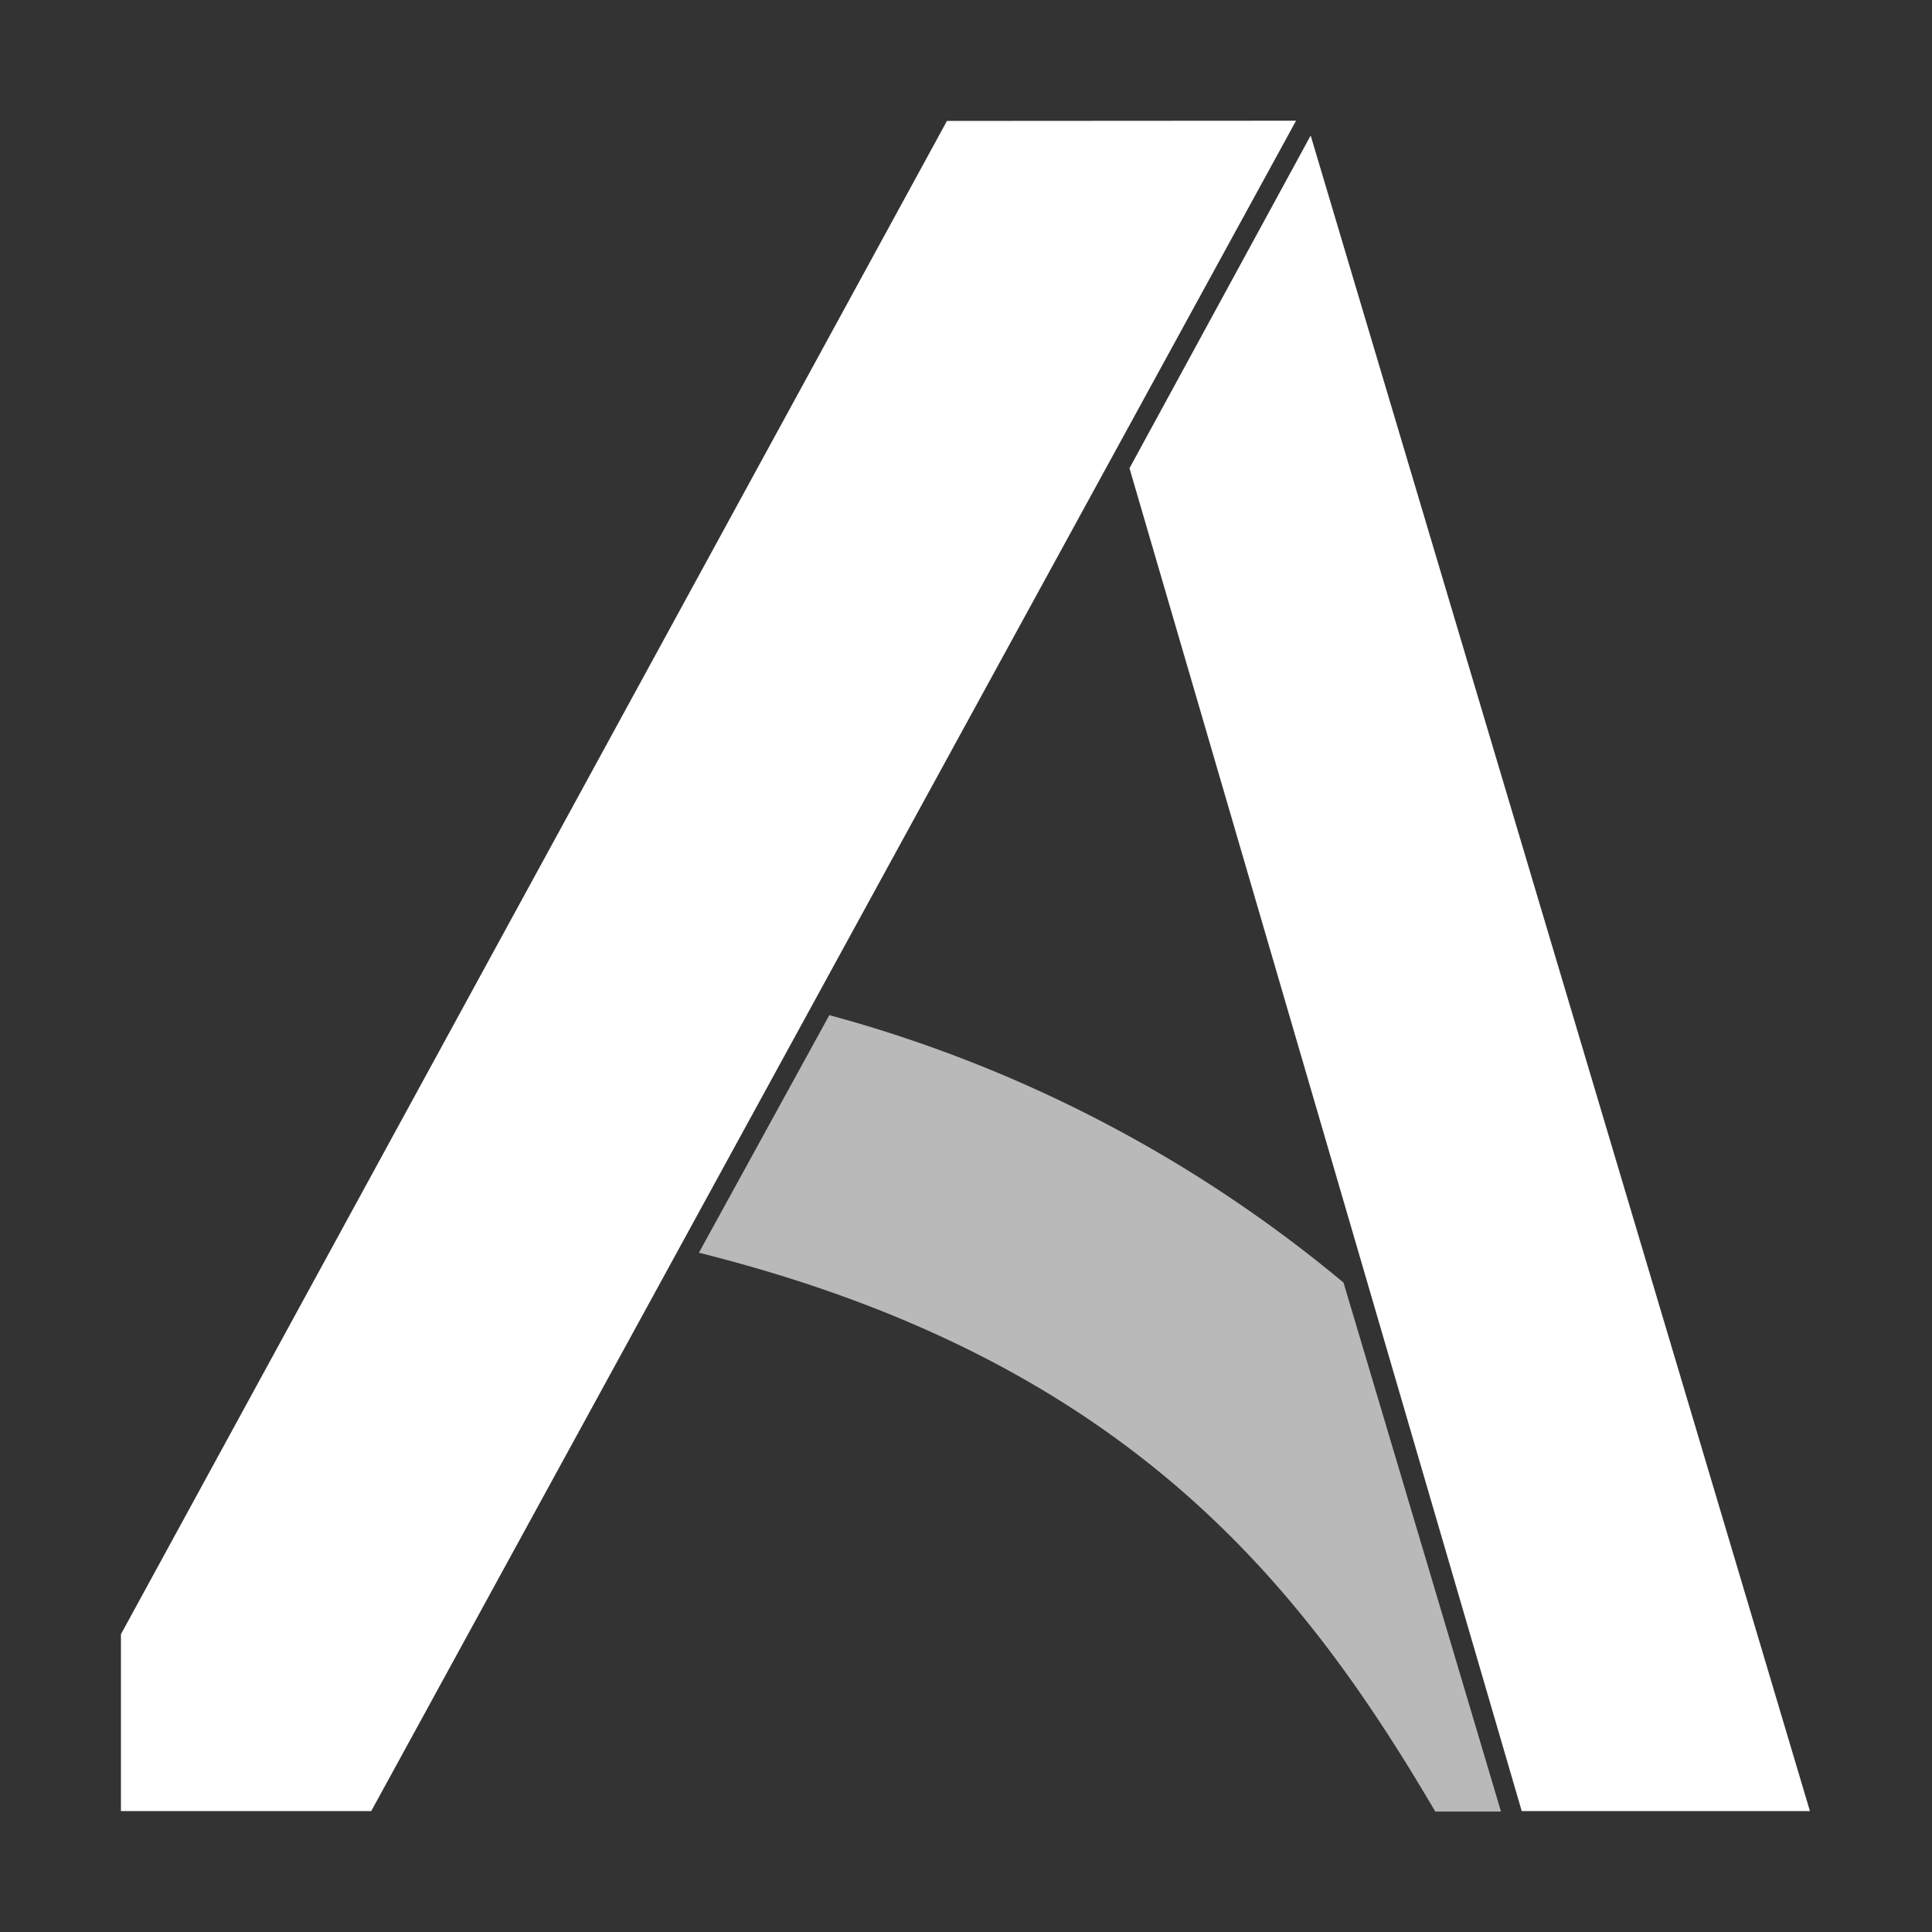
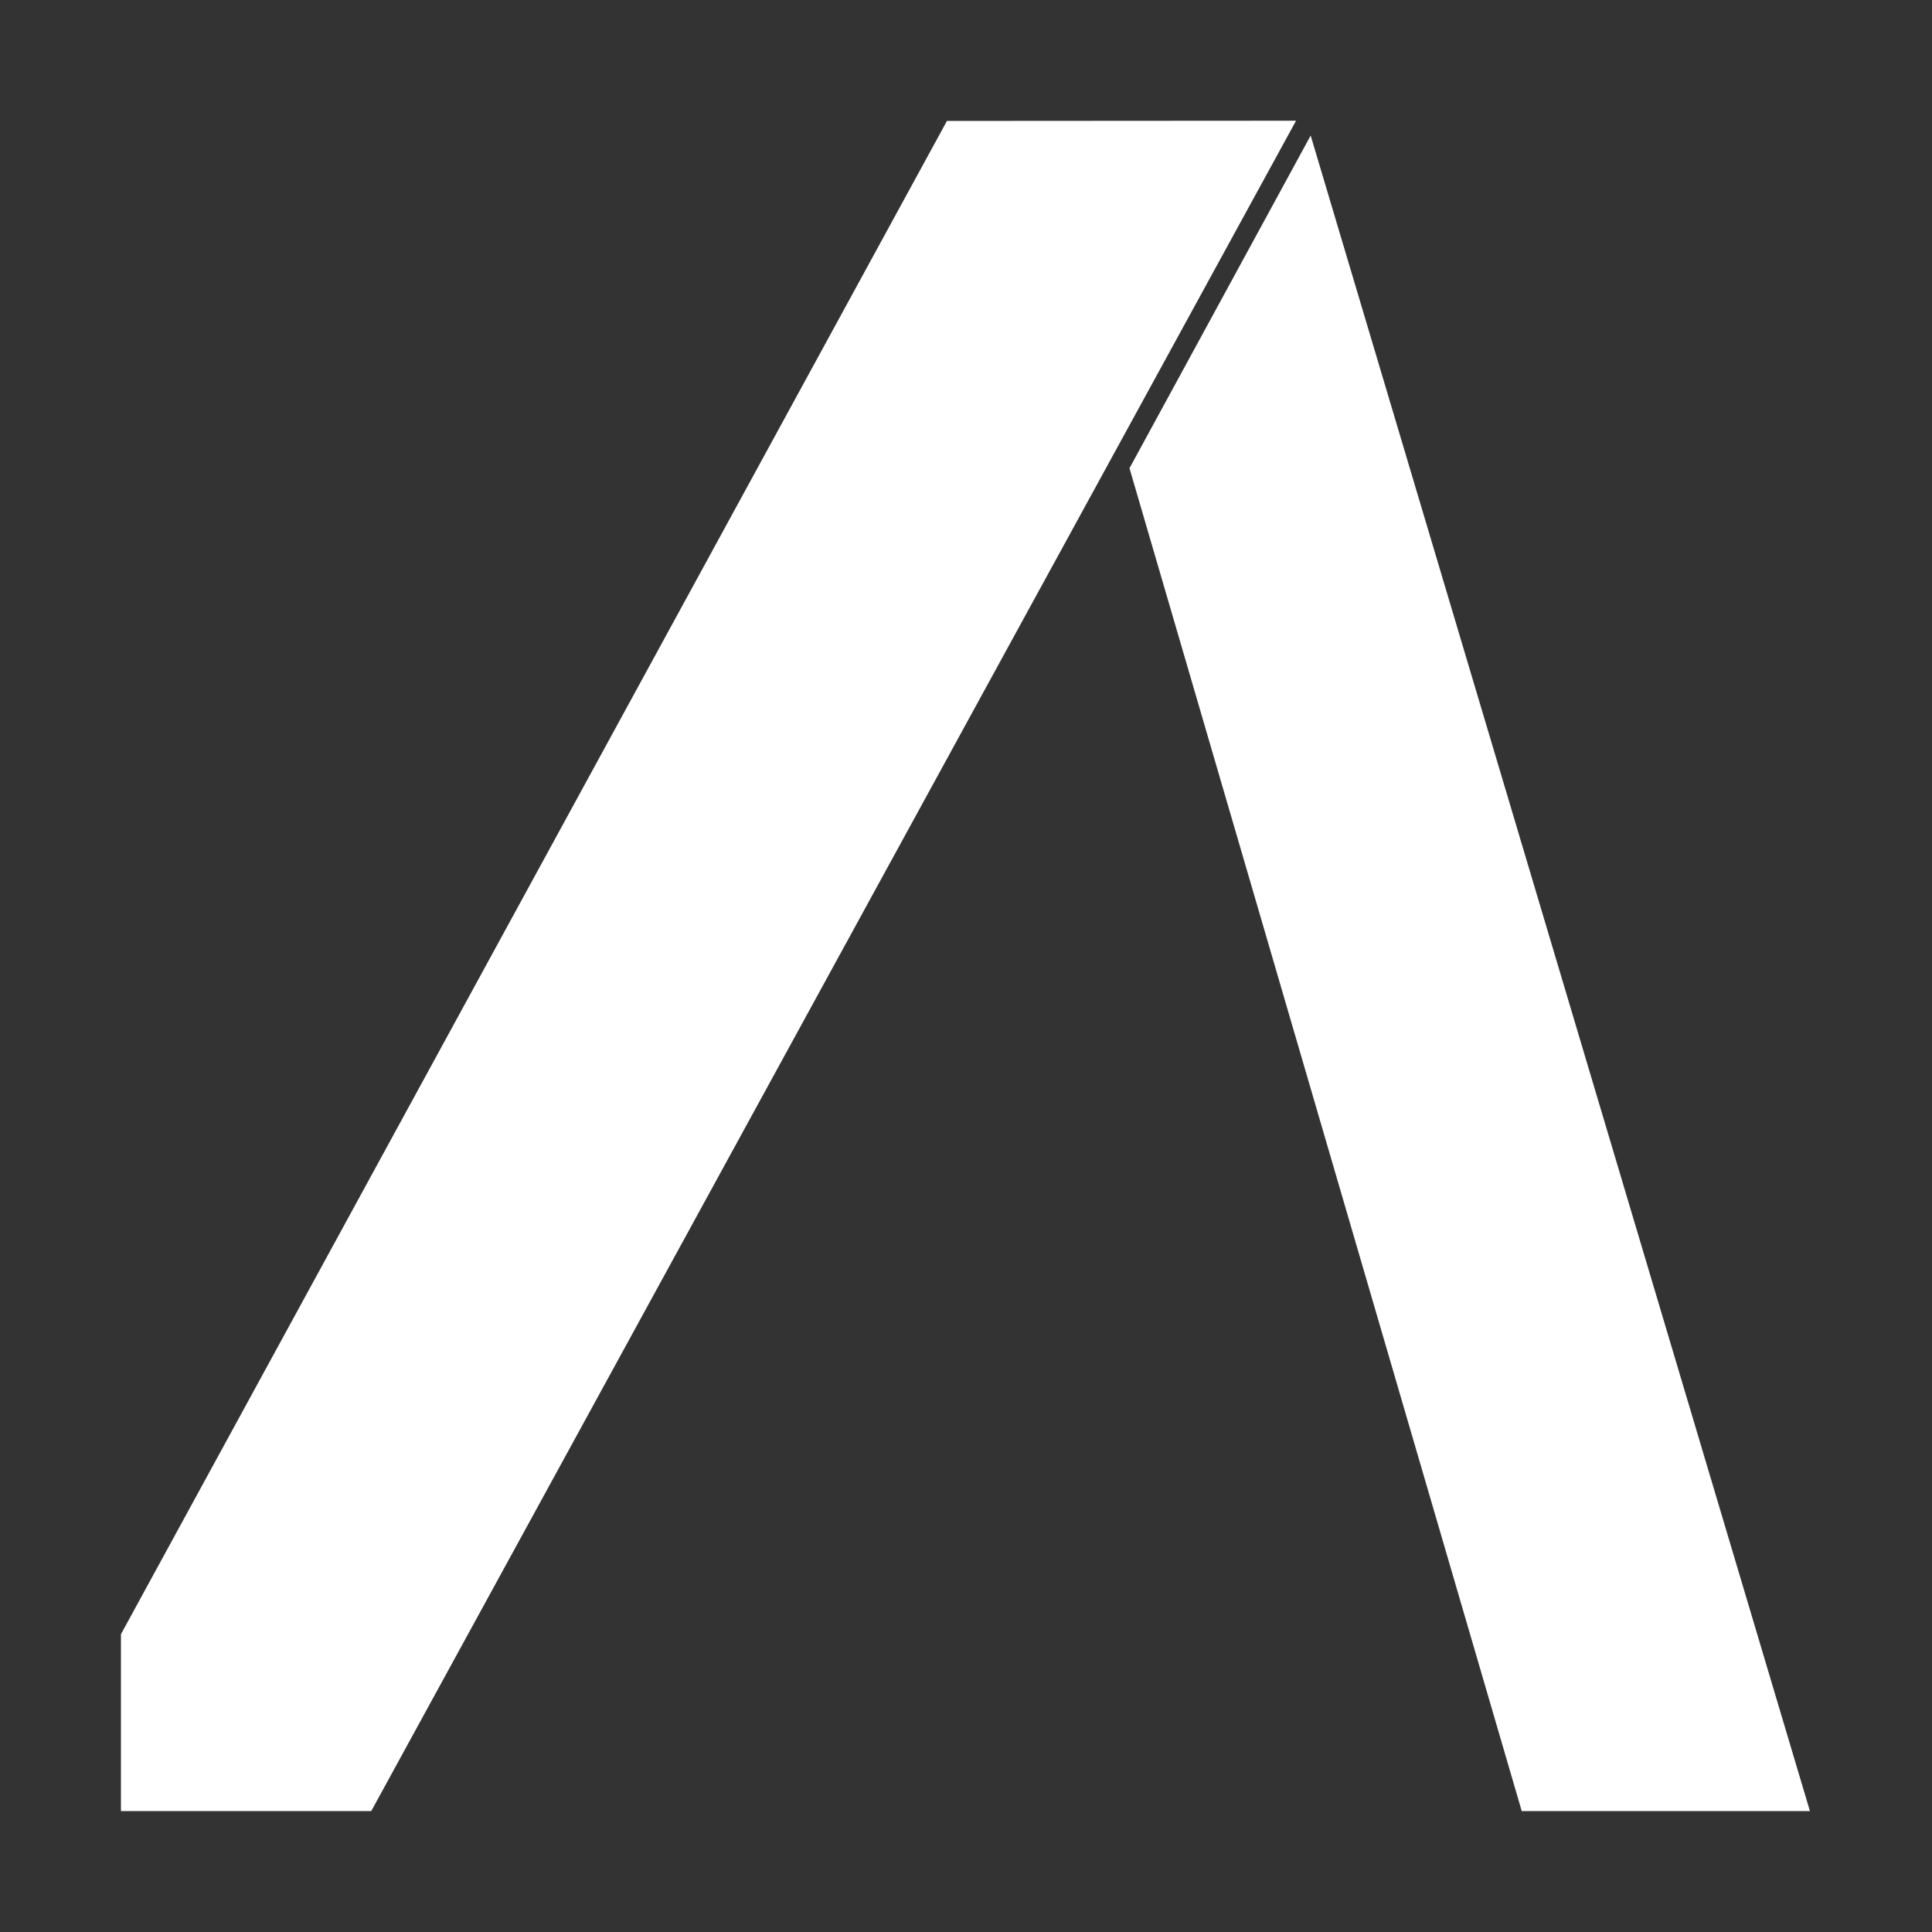
<svg xmlns="http://www.w3.org/2000/svg" width="32" height="32" viewBox="0 0 8.467 8.467">
  <rect x="0" y="0" width="8.467" height="8.467" fill="#333333" stroke="none" />
  <g style="display:inline">
    <g style="stroke-width:1">
-       <path style="clip-rule:evenodd;opacity:.66;fill:#fff;fill-opacity:1;fill-rule:evenodd;stroke-width:4.233;stroke-linejoin:round;stroke-miterlimit:2" d="M3.635 4.448 3.063 5.49c1.865.467 2.636 1.442 3.227 2.449h.288l-.69-2.318a5.94 5.94 0 0 0-2.253-1.172Z" />
-       <path style="clip-rule:evenodd;fill:#fff;fill-opacity:1;fill-rule:evenodd;stroke-width:4.233;stroke-linejoin:round;stroke-miterlimit:2" d="M5.744.594 4.95 2.052l1.719 5.885h1.263zM4.15.53.53 7.162v.775h1.097L5.68.529Z" />
+       <path style="clip-rule:evenodd;fill:#fff;fill-opacity:1;fill-rule:evenodd;stroke-width:4.233;stroke-linejoin:round;stroke-miterlimit:2" d="M5.744.594 4.95 2.052l1.719 5.885h1.263M4.15.53.53 7.162v.775h1.097L5.68.529Z" />
    </g>
  </g>
</svg>